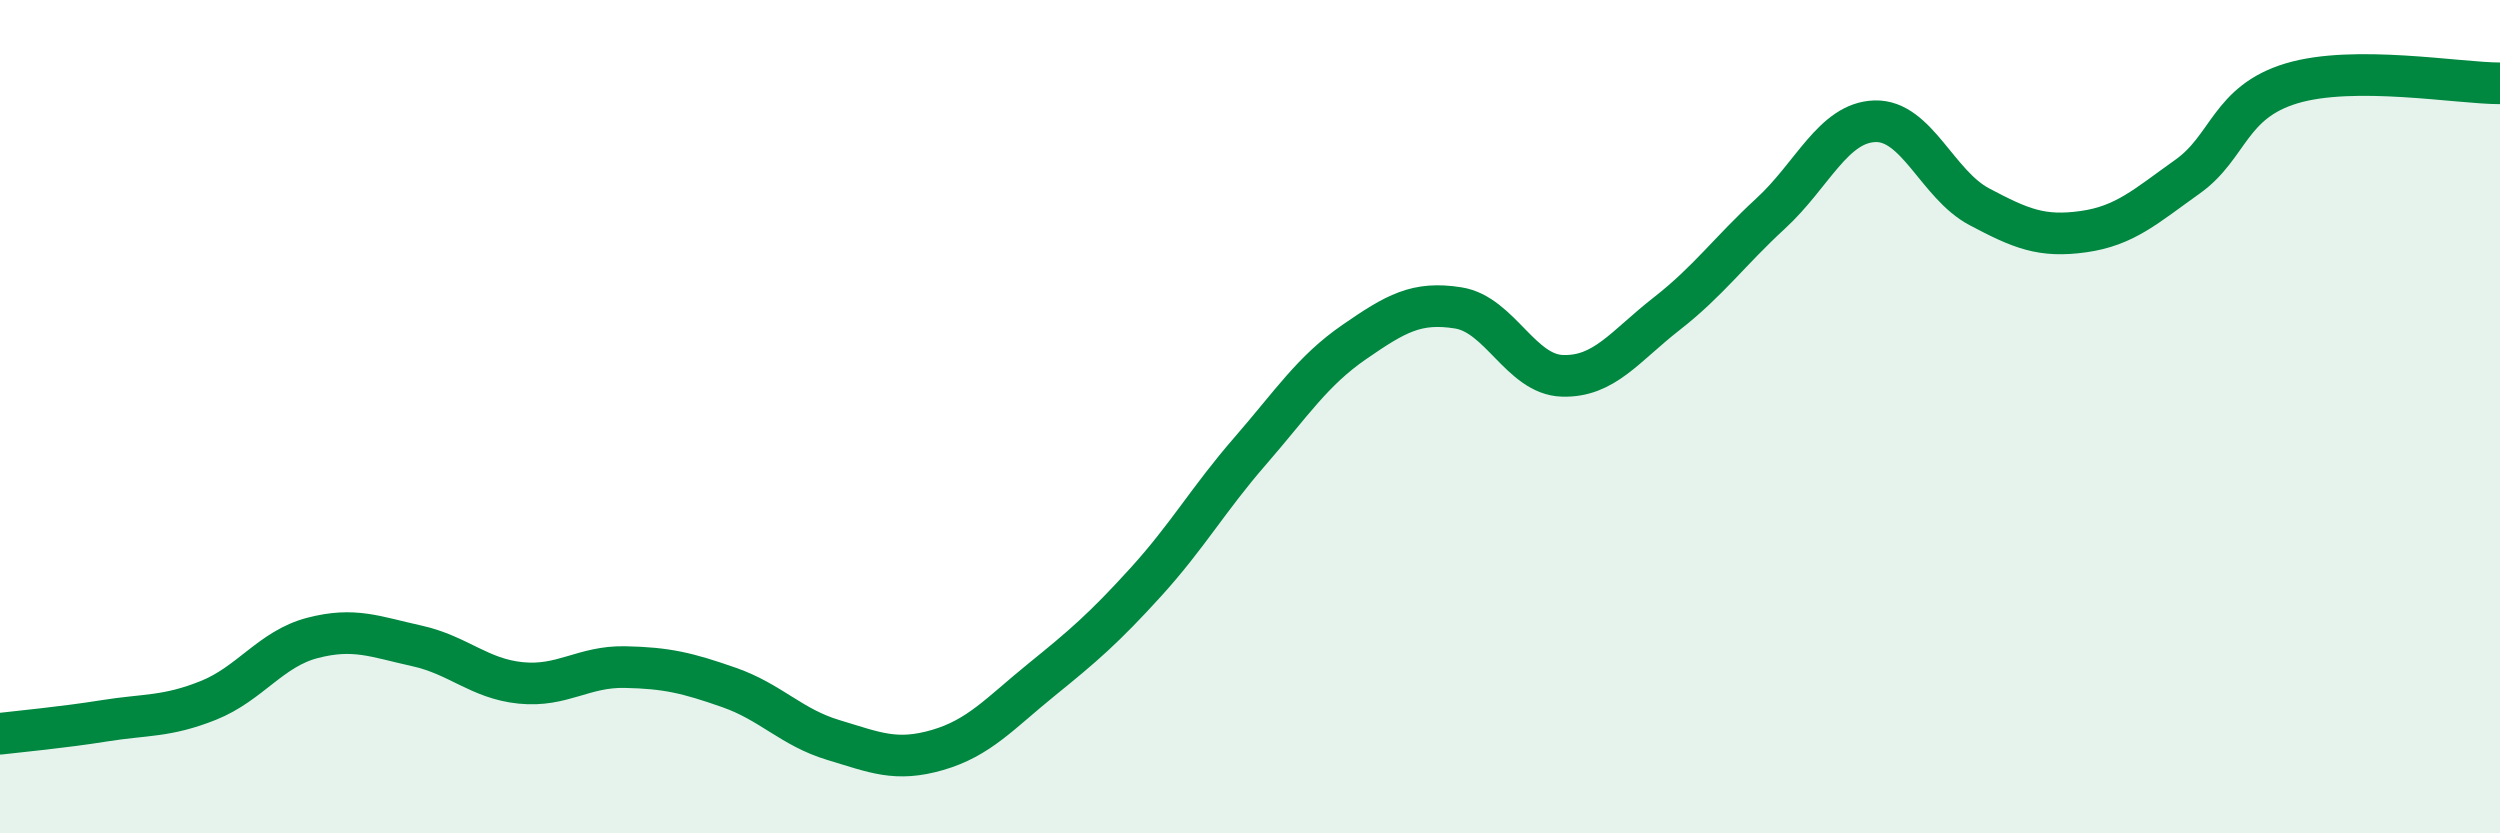
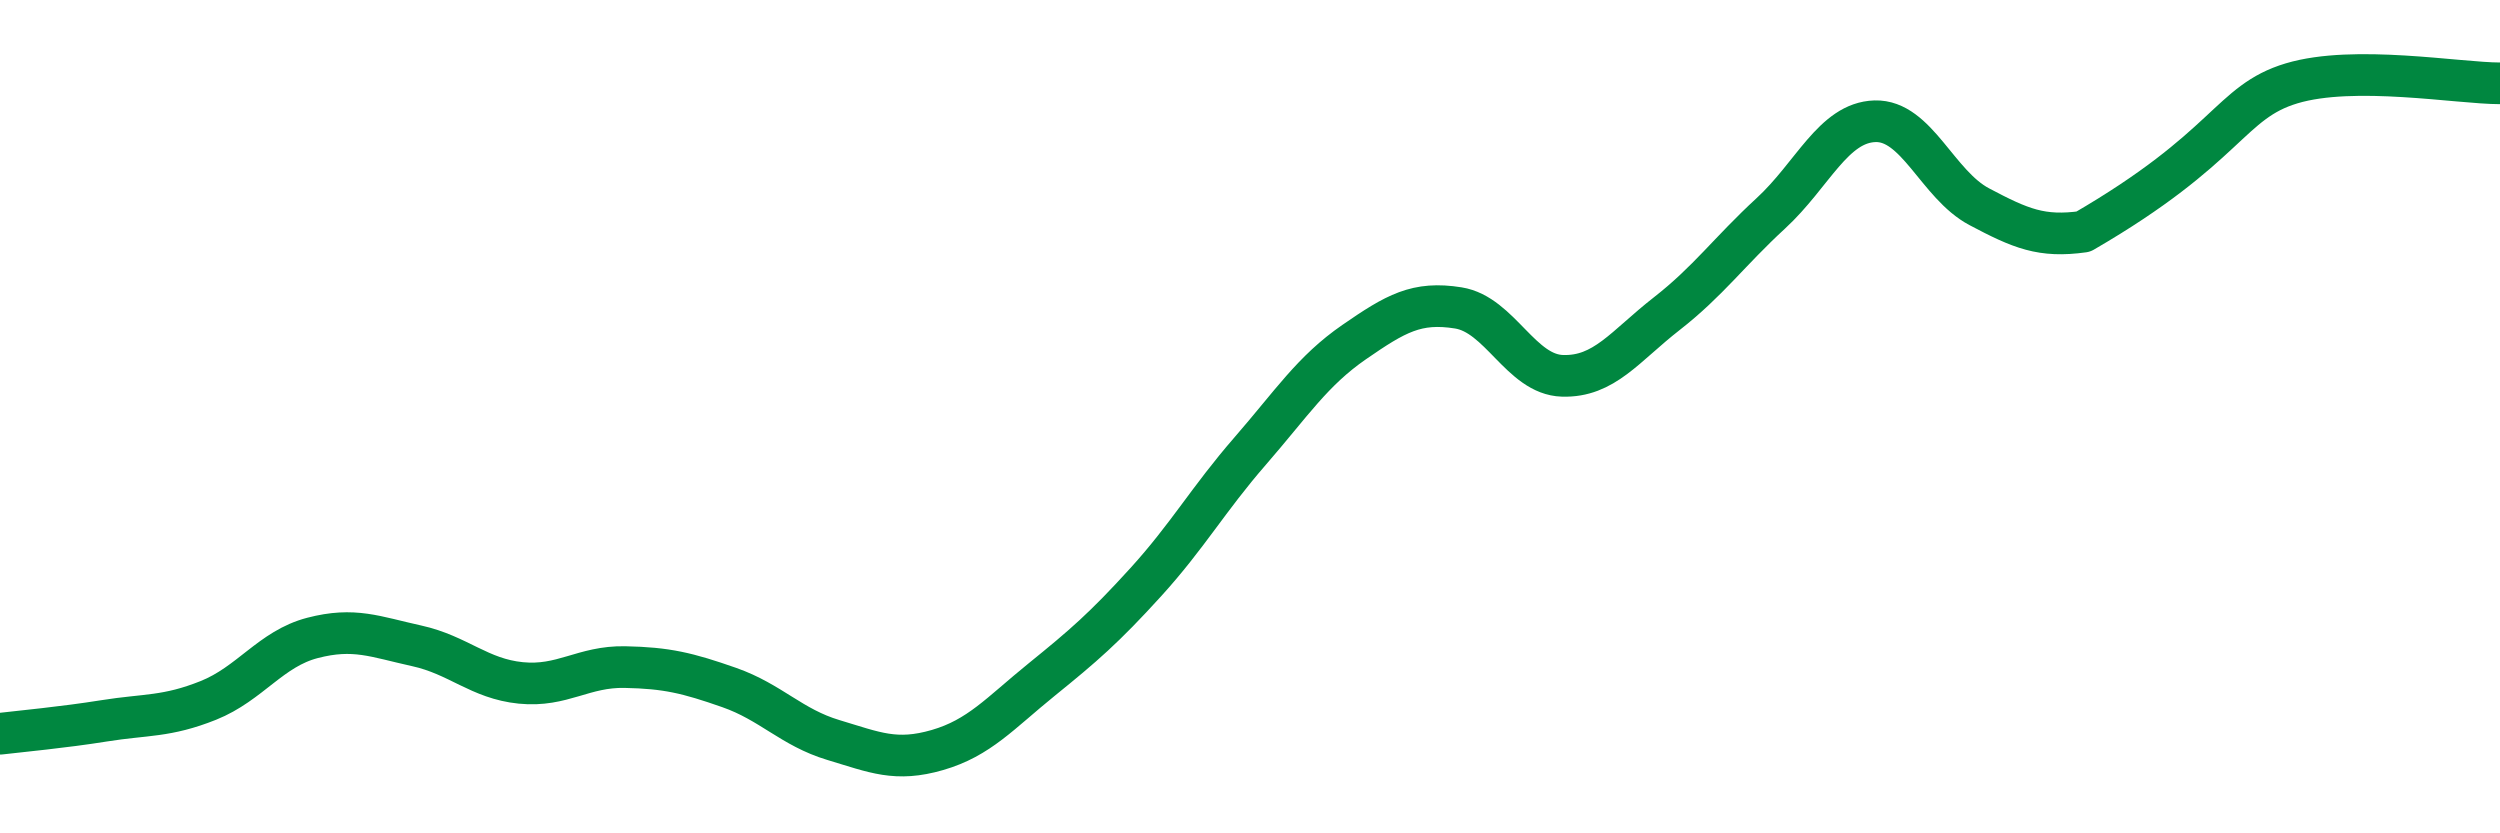
<svg xmlns="http://www.w3.org/2000/svg" width="60" height="20" viewBox="0 0 60 20">
-   <path d="M 0,17.61 C 0.5,17.55 1.5,17.46 2.5,17.3 C 3.5,17.14 4,17.21 5,16.81 C 6,16.41 6.5,15.57 7.5,15.31 C 8.5,15.05 9,15.28 10,15.5 C 11,15.72 11.5,16.29 12.5,16.39 C 13.5,16.49 14,15.99 15,16.01 C 16,16.03 16.5,16.15 17.5,16.5 C 18.5,16.85 19,17.46 20,17.76 C 21,18.06 21.5,18.29 22.5,18 C 23.5,17.71 24,17.12 25,16.31 C 26,15.5 26.5,15.07 27.5,13.97 C 28.5,12.87 29,11.98 30,10.83 C 31,9.68 31.5,8.9 32.5,8.21 C 33.5,7.52 34,7.23 35,7.39 C 36,7.55 36.5,8.99 37.5,9.02 C 38.5,9.05 39,8.31 40,7.53 C 41,6.75 41.5,6.04 42.5,5.12 C 43.5,4.2 44,2.94 45,2.91 C 46,2.88 46.5,4.43 47.5,4.96 C 48.5,5.49 49,5.7 50,5.56 C 51,5.42 51.5,4.95 52.5,4.24 C 53.5,3.53 53.5,2.45 55,2 C 56.5,1.55 59,2 60,2L60 20L0 20Z" fill="#008740" opacity="0.1" stroke-linecap="round" stroke-linejoin="round" />
-   <path d="M 0,17.61 C 0.5,17.55 1.5,17.46 2.5,17.3 C 3.5,17.14 4,17.21 5,16.81 C 6,16.41 6.5,15.57 7.5,15.31 C 8.5,15.05 9,15.28 10,15.5 C 11,15.72 11.5,16.29 12.5,16.39 C 13.5,16.49 14,15.99 15,16.01 C 16,16.03 16.5,16.15 17.5,16.5 C 18.5,16.85 19,17.46 20,17.76 C 21,18.06 21.5,18.29 22.5,18 C 23.5,17.71 24,17.12 25,16.31 C 26,15.5 26.5,15.07 27.5,13.97 C 28.5,12.87 29,11.98 30,10.83 C 31,9.68 31.5,8.9 32.5,8.21 C 33.5,7.52 34,7.23 35,7.39 C 36,7.55 36.5,8.99 37.5,9.02 C 38.5,9.05 39,8.31 40,7.53 C 41,6.75 41.5,6.04 42.5,5.12 C 43.5,4.2 44,2.94 45,2.91 C 46,2.88 46.5,4.43 47.5,4.96 C 48.5,5.49 49,5.7 50,5.56 C 51,5.42 51.5,4.95 52.5,4.24 C 53.5,3.53 53.5,2.45 55,2 C 56.5,1.55 59,2 60,2" stroke="#008740" stroke-width="1" fill="none" stroke-linecap="round" stroke-linejoin="round" />
+   <path d="M 0,17.61 C 0.5,17.55 1.5,17.46 2.5,17.3 C 3.5,17.14 4,17.21 5,16.81 C 6,16.41 6.5,15.57 7.5,15.31 C 8.5,15.05 9,15.28 10,15.5 C 11,15.72 11.5,16.29 12.5,16.39 C 13.5,16.49 14,15.99 15,16.01 C 16,16.03 16.5,16.15 17.5,16.5 C 18.5,16.85 19,17.46 20,17.76 C 21,18.06 21.5,18.29 22.5,18 C 23.5,17.71 24,17.12 25,16.31 C 26,15.5 26.5,15.07 27.5,13.97 C 28.5,12.87 29,11.98 30,10.83 C 31,9.68 31.5,8.9 32.5,8.21 C 33.5,7.52 34,7.23 35,7.39 C 36,7.55 36.5,8.99 37.5,9.02 C 38.5,9.05 39,8.31 40,7.53 C 41,6.75 41.5,6.04 42.5,5.12 C 43.5,4.2 44,2.94 45,2.91 C 46,2.88 46.5,4.43 47.5,4.96 C 48.5,5.49 49,5.7 50,5.56 C 53.5,3.53 53.5,2.45 55,2 C 56.5,1.55 59,2 60,2" stroke="#008740" stroke-width="1" fill="none" stroke-linecap="round" stroke-linejoin="round" />
</svg>